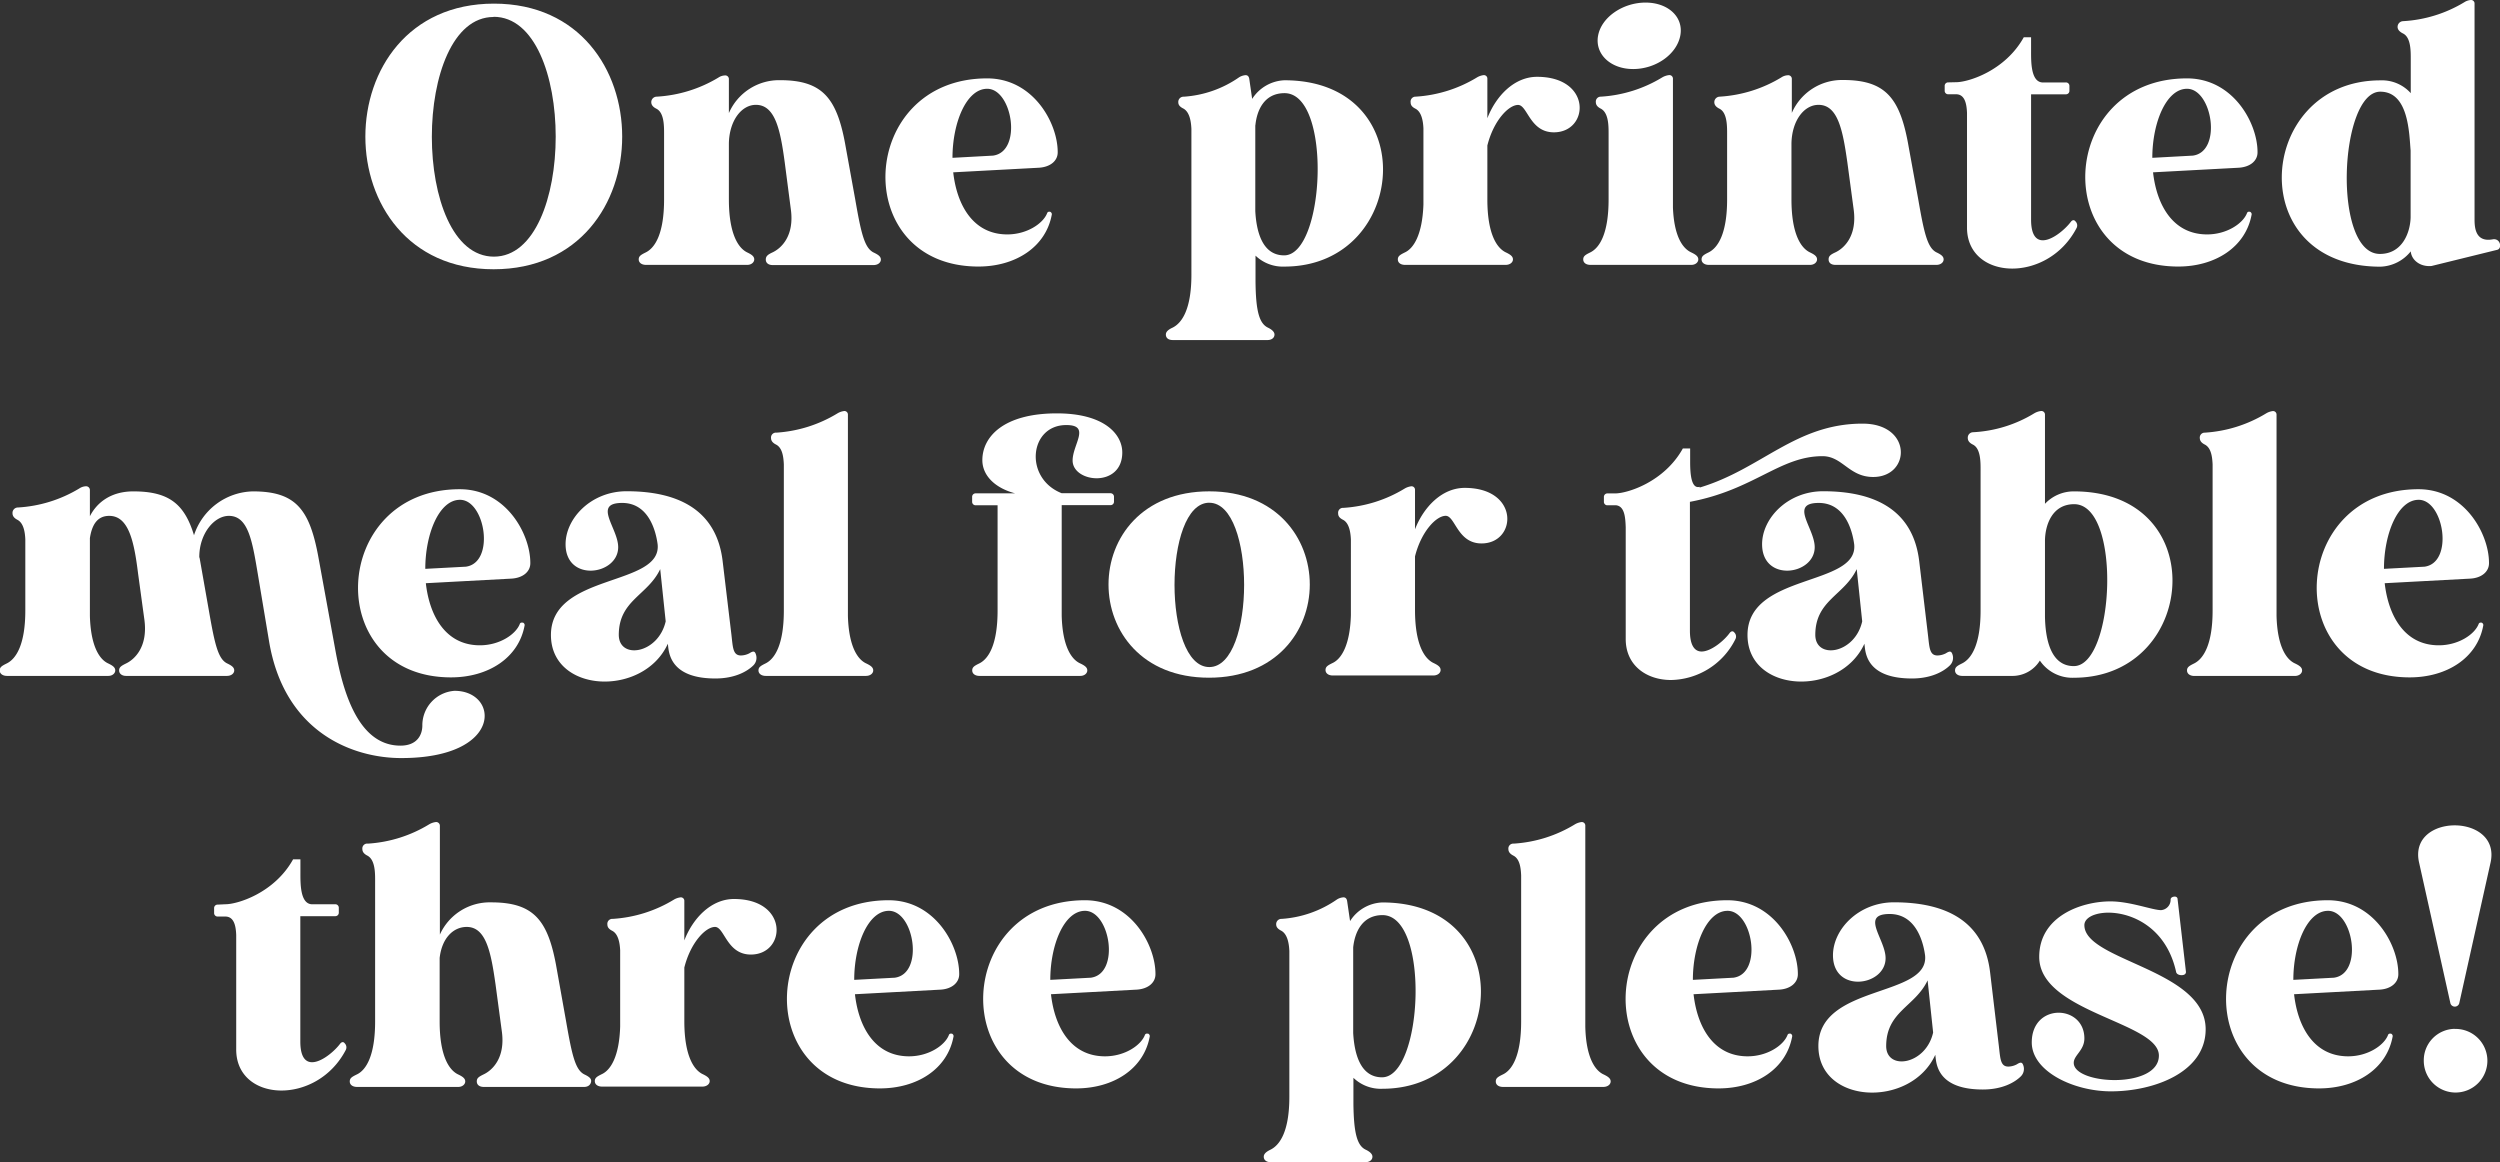
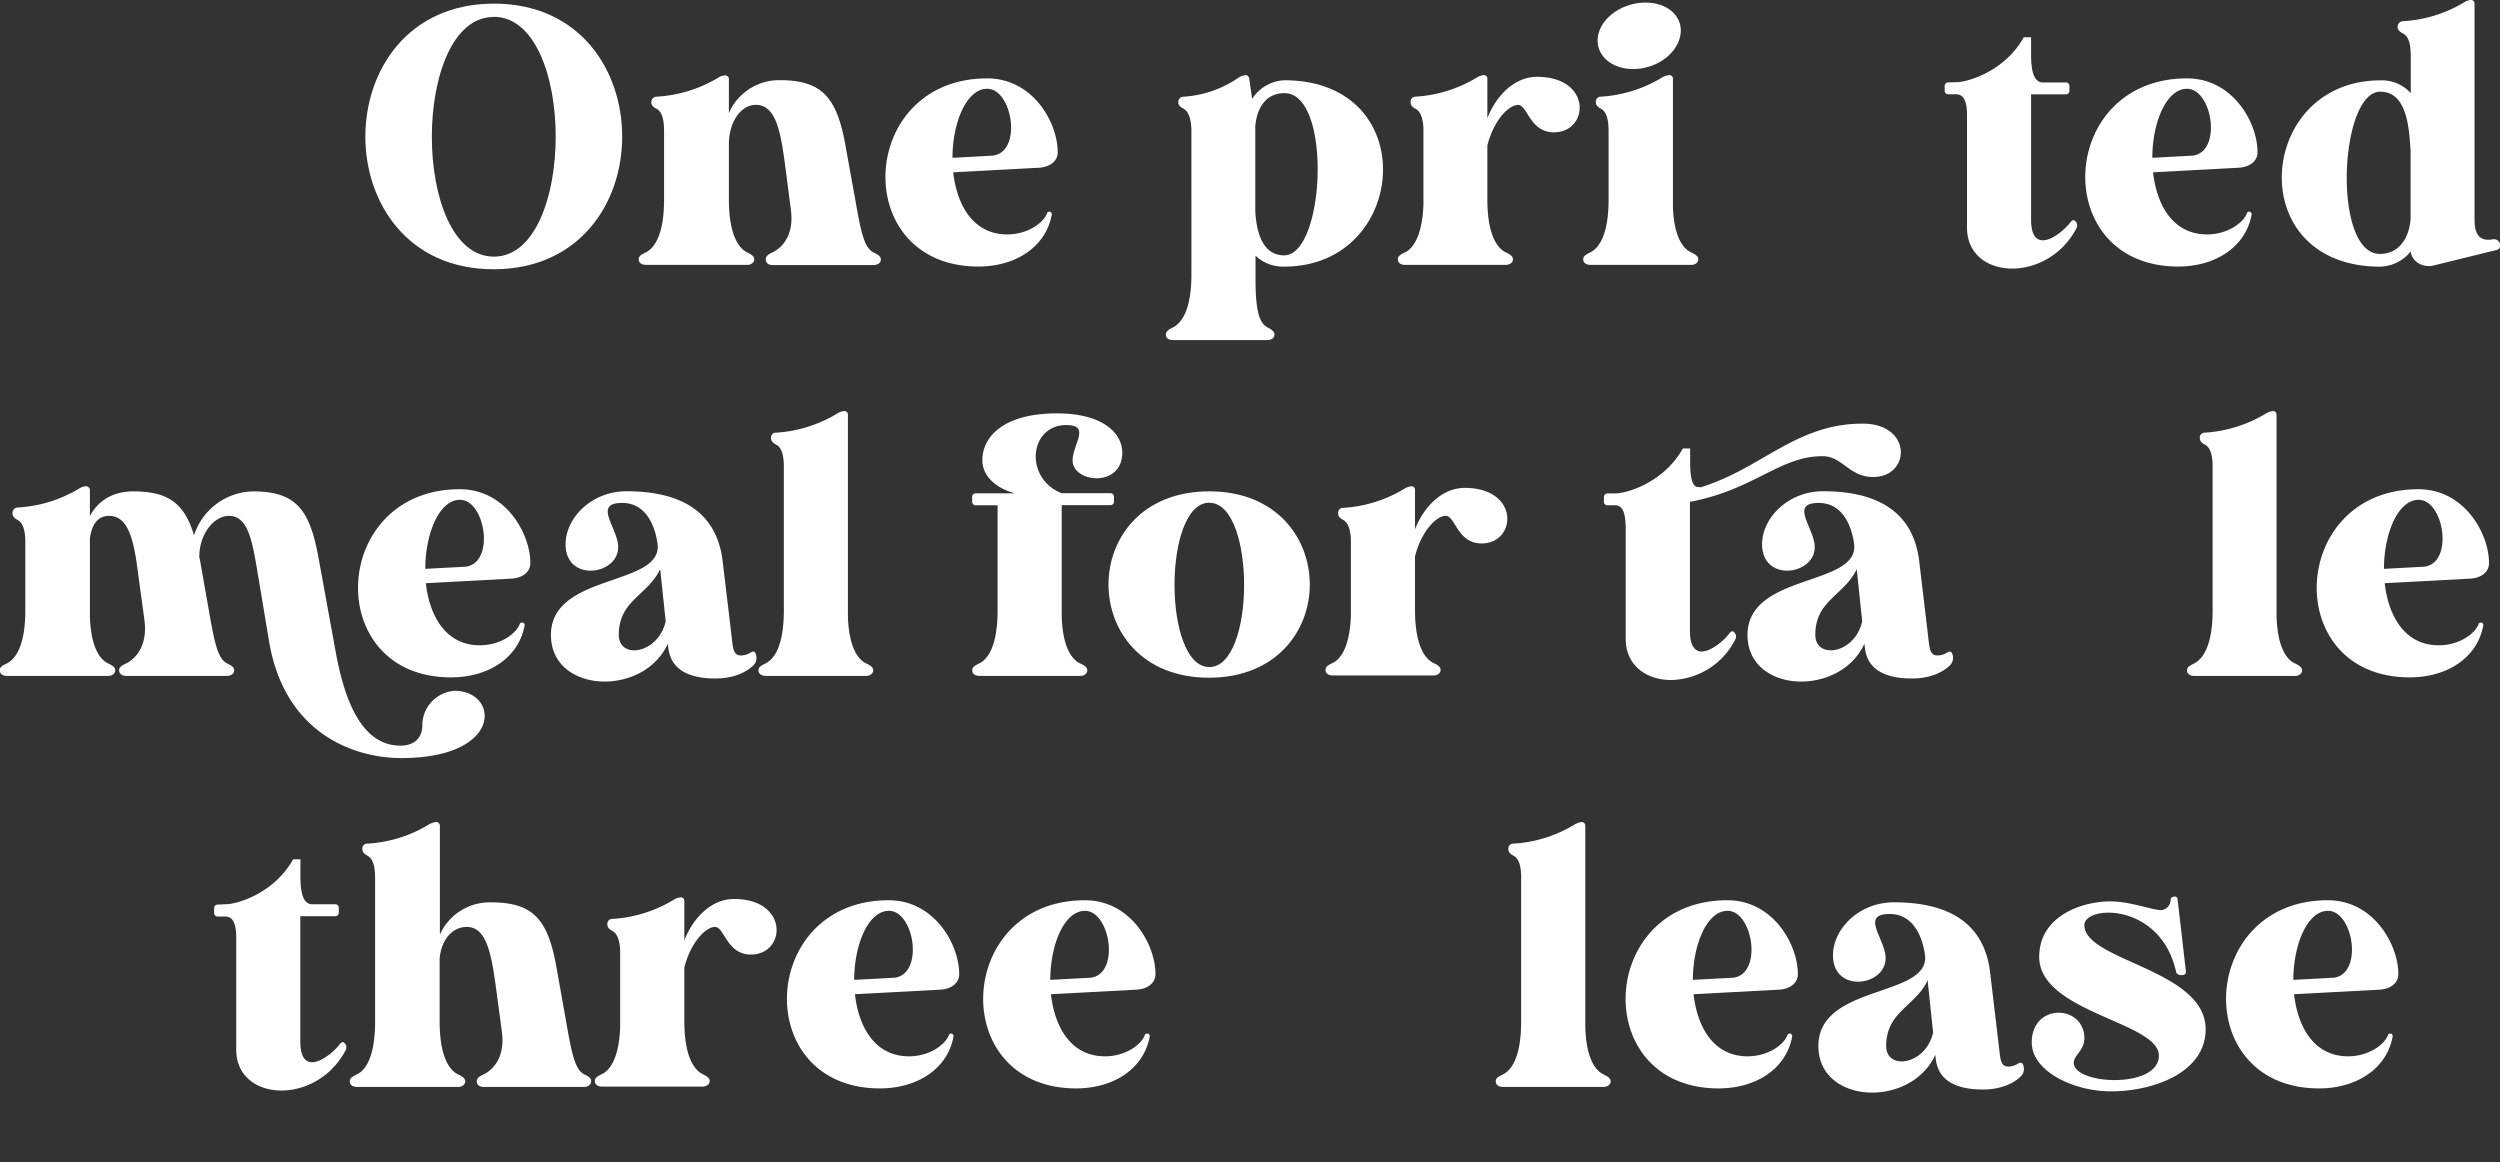
<svg xmlns="http://www.w3.org/2000/svg" viewBox="0 0 543.16 252.5">
  <rect x="0" y="0" width="543.16" height="252.5" fill="#333333" stroke="none" />
  <defs>
    <style>.cls-1{fill:#fff;}</style>
  </defs>
  <g id="Layer_2" data-name="Layer 2">
    <g id="Design">
      <path class="cls-1" d="M79.38,29.69c0-14.45,9.29-28.9,27.94-28.9s27.86,14.45,27.86,28.9S125.89,58.5,107.24,58.5,79.38,44.05,79.38,29.69Zm27.86-26c-17.86,0-17.94,52.07.08,52.07C125.18,55.72,125.26,3.65,107.24,3.65Z" />
      <path class="cls-1" d="M167.81,54.85c1.9-.87,4.84-3.57,4-9.45L170.5,35.32c-.95-7.06-2.06-12.54-6.27-12.54-3.17,0-5.79,3.49-5.87,8.41V43.34c0,7.38,2,10.56,4,11.51,1,.48,1.51.87,1.51,1.51s-.64,1.19-1.51,1.19h-22c-.95,0-1.59-.48-1.59-1.19s.48-1,1.51-1.51c2.06-1,4-4.13,4-11.51v-14c0-1.75.08-4.84-1.67-5.72-.79-.39-1.11-.87-1.11-1.42v-.08A1.2,1.2,0,0,1,142.72,21a29.15,29.15,0,0,0,13.34-4.13,2.73,2.73,0,0,1,1.43-.48.78.78,0,0,1,.87.8v7.38a11.89,11.89,0,0,1,11.11-7.15c9.37,0,12.46,4,14.29,14.61l2.06,11.35c1.27,7.3,2,10.56,4.05,11.51,1,.48,1.51.87,1.51,1.51s-.63,1.19-1.59,1.19H167.88c-.95,0-1.5-.48-1.5-1.19S166.77,55.33,167.81,54.85Z" />
      <path class="cls-1" d="M228.13,46a.6.6,0,0,1,.4.55c-1.27,7.15-7.94,11.36-15.95,11.36-28.1,0-26.36-40.88,1.9-40.88,10,0,15.32,9.68,15.32,16v.08c0,1.83-1.59,3.17-4.05,3.33l-18.65,1c.79,7.06,4.29,13.49,11.75,13.49,4.28,0,7.78-2.38,8.65-4.6a.46.46,0,0,1,.56-.32ZM215.75,33.81c6.43-.87,4.21-14.52-1.27-14.52-4.52,0-7.54,7.38-7.54,15Z" />
      <path class="cls-1" d="M254.73,71.2c2.06-1,4.12-4,4.12-11.51V28c-.08-1.67-.39-3.57-1.66-4.37-.8-.39-1.19-.79-1.19-1.42a1.13,1.13,0,0,1,1.19-1.2,23.73,23.73,0,0,0,12-4.2,3.08,3.08,0,0,1,1.43-.48c.48,0,.72.32.8.8l.63,4.36a8.74,8.74,0,0,1,7-4.05c14.68,0,21.43,9.61,21.43,19.37,0,10.4-7.54,21.11-21.43,21.11a8.53,8.53,0,0,1-6.27-2.38v5.72c.07,6.27.79,9,2.69,9.92,1,.48,1.43,1,1.43,1.51,0,.71-.63,1.19-1.51,1.19H254.81c-1,0-1.51-.48-1.51-1.19C253.3,72.15,253.69,71.68,254.73,71.2Zm18-44V45.88c.23,4.21,1.42,9.6,6.27,9.6,8.89,0,10.47-35.24.08-35.24C274.65,20.24,273.06,24,272.75,27.23Z" />
      <path class="cls-1" d="M307.59,21a29,29,0,0,0,13.34-4.2,3.72,3.72,0,0,1,1.43-.48.75.75,0,0,1,.79.8v8.57c1.83-4.76,5.79-9,10.8-9,12,0,11.35,12.06,3.65,12.06-5.24,0-5.72-5.95-7.78-5.95s-5.32,3.41-6.67,8.81V43.34c0,7.38,2,10.56,4.05,11.51,1,.48,1.51.87,1.51,1.51s-.64,1.19-1.59,1.19H305.29c-1,0-1.59-.48-1.59-1.19s.48-1,1.51-1.51c1.91-.87,3.81-3.81,4.05-10.4V27.86c-.08-1.59-.4-3.49-1.67-4.21-.79-.39-1.11-.79-1.11-1.42A1.07,1.07,0,0,1,307.59,21Z" />
      <path class="cls-1" d="M347.84,21a29,29,0,0,0,13.33-4.2,3.77,3.77,0,0,1,1.43-.48.77.77,0,0,1,.87.8V45.09c.24,6.19,2.07,8.89,4,9.76,1,.48,1.51.87,1.51,1.51s-.63,1.19-1.51,1.19h-21.9c-1,0-1.59-.48-1.59-1.19s.47-1,1.51-1.51c2.06-1,4-4.13,4-11.51v-14c0-1.75.08-4.76-1.66-5.72-.8-.39-1.11-.87-1.11-1.42A1.07,1.07,0,0,1,347.84,21ZM347.2,7.78c.72-4.05,5.4-7.22,10.32-7.22s8.34,3.17,7.54,7.22S359.74,15,354.82,15,346.49,11.75,347.2,7.78Z" />
-       <path class="cls-1" d="M398.72,54.85c1.9-.87,4.84-3.57,4-9.45l-1.35-10.08c-1-7.06-2.07-12.54-6.27-12.54-3.18,0-5.8,3.49-5.88,8.41V43.34c0,7.38,2,10.56,4.05,11.51,1,.48,1.51.87,1.51,1.51s-.64,1.19-1.51,1.19h-22c-.95,0-1.58-.48-1.58-1.19s.47-1,1.5-1.51c2.07-1,4.05-4.13,4.05-11.51v-14c0-1.75.08-4.84-1.66-5.72-.8-.39-1.12-.87-1.12-1.42v-.08A1.2,1.2,0,0,1,373.64,21,29.15,29.15,0,0,0,387,16.83a2.76,2.76,0,0,1,1.43-.48.78.78,0,0,1,.87.8v7.38a11.89,11.89,0,0,1,11.11-7.15c9.37,0,12.47,4,14.29,14.61l2.07,11.35c1.27,7.3,2,10.56,4,11.51,1,.48,1.51.87,1.51,1.51s-.63,1.19-1.58,1.19H398.8c-1,0-1.51-.48-1.51-1.19S397.69,55.33,398.72,54.85Z" />
      <path class="cls-1" d="M425,17.86c2.62,0,10.64-2.46,14.69-9.76h1.59V11c0,2.31-.08,6.67,2.38,6.91h5.16a.75.75,0,0,1,.79.79v1a.75.75,0,0,1-.79.79h-7.54V47.71c0,8.17,6.58,3.25,8.65.47.32-.4.71-.47,1-.08a1.23,1.23,0,0,1,.24,1.43c-6.35,12.22-23.89,11.35-23.81-.16V24.53c-.08-2-.48-4.05-2.39-4.05h-1.66a.75.75,0,0,1-.8-.79v-1a.75.75,0,0,1,.8-.79Z" />
      <path class="cls-1" d="M488.81,46a.6.6,0,0,1,.4.55c-1.27,7.15-7.94,11.36-15.95,11.36-28.1,0-26.36-40.88,1.9-40.88,10,0,15.32,9.68,15.32,16v.08c0,1.83-1.59,3.17-4.05,3.33l-18.65,1c.79,7.06,4.28,13.49,11.75,13.49,4.28,0,7.78-2.38,8.65-4.6a.45.45,0,0,1,.55-.32ZM476.43,33.81c6.43-.87,4.21-14.52-1.27-14.52-4.52,0-7.54,7.38-7.54,15Z" />
      <path class="cls-1" d="M522.07,4.6A28.74,28.74,0,0,0,535.41.48,3,3,0,0,1,536.84,0a.75.75,0,0,1,.79.79V47.71c0,1.82.24,5,4,4.28,1.67-.24,2.06,2.07.87,2.3l-14.21,3.5c-2.46.23-4.36-1.27-4.52-3.18a8.78,8.78,0,0,1-6.59,3.33c-14.68,0-21.43-9.52-21.43-19.36,0-10.4,7.54-21.12,21.43-21.12a8.38,8.38,0,0,1,6.59,2.78V13c0-1.75.08-4.84-1.67-5.72-.79-.39-1.19-.87-1.19-1.43A1.24,1.24,0,0,1,522.07,4.6Zm-4.92,15.32c-8.89,0-10.48,35.25-.08,35.25,4.84,0,6.59-4.61,6.67-7.94V32.7C523.42,29,523.34,19.92,517.15,19.92Z" />
      <path class="cls-1" d="M3.89,110.26a29,29,0,0,0,13.33-4.13,2.79,2.79,0,0,1,1.43-.48.82.82,0,0,1,.88.8v5.71c1.58-3.09,4.68-5.4,9.44-5.4,7.7,0,11.11,2.7,13.18,9.53a13.78,13.78,0,0,1,12.78-9.53c9.36,0,12.38,3.89,14.29,14.53l3.65,20C74.46,150,77.71,162,87,162c3.73,0,4.76-2.46,4.76-4.37a7.51,7.51,0,0,1,7-7.54c9.69,0,10.72,14.61-11.58,14.61-10.64,0-25.48-5.64-28.74-25.48L56,124.62c-1.19-7.06-2.06-12.54-6.27-12.54-3.18,0-6.35,3.81-6.43,8.73a1,1,0,0,0,.08.48l2,11.35c1.27,7.3,2,10.56,4,11.51,1,.48,1.51.87,1.51,1.51s-.63,1.19-1.59,1.19H27.38c-.87,0-1.5-.48-1.5-1.19s.47-1,1.5-1.51c1.83-.87,4.77-3.57,4-9.44L30,124.62c-.87-7.06-2.06-12.54-6.27-12.54-2.46,0-3.73,1.75-4.2,4.84v16.83c.16,6.59,2.06,9.53,4,10.4,1,.48,1.51.87,1.51,1.51s-.63,1.19-1.51,1.19h-22c-.95,0-1.59-.48-1.59-1.19s.48-1,1.51-1.51c2.06-1,4.05-4.13,4.05-11.51V117.16c-.08-1.66-.4-3.49-1.67-4.2-.79-.4-1.11-.88-1.11-1.43A1.17,1.17,0,0,1,3.89,110.26Z" />
      <path class="cls-1" d="M113.59,135.26a.6.6,0,0,1,.4.56c-1.27,7.14-7.94,11.35-16,11.35-28.1,0-26.35-40.88,1.91-40.88,10,0,15.32,9.68,15.32,16v.08c0,1.83-1.59,3.18-4.05,3.34l-18.65,1c.79,7.06,4.28,13.49,11.74,13.49,4.29,0,7.78-2.38,8.66-4.6a.44.44,0,0,1,.55-.32Zm-12.38-12.14c6.43-.88,4.21-14.53-1.27-14.53-4.53,0-7.54,7.38-7.54,15Z" />
      <path class="cls-1" d="M155.42,147.41c-9,0-10-4.69-10.24-6.83l-.08-.72c-5.31,11.67-25.4,10.8-25.4-1.9,0-13.49,24.13-10.48,23.18-19.69-.32-2.46-1.74-9-7.7-9-6.51,0-.87,5.48-.87,9.61,0,6.11-11.43,7.7-11.43-.64,0-5.63,5.56-11.51,13.26-11.51,11.66,0,19.6,4.37,20.87,15.24l1.91,16c.31,2.7.31,4.44,2.06,4.44a4.14,4.14,0,0,0,1.83-.47c.87-.56,1.19-.48,1.42.24a2.3,2.3,0,0,1-.55,2.38C162.33,145.9,159.63,147.41,155.42,147.41ZM144.63,135l-1.19-11.35c-2.7,5.72-9,6.75-9,14.29C134.47,143.36,143,142.09,144.63,135Z" />
      <path class="cls-1" d="M168.68,94A29.09,29.09,0,0,0,182,89.78a3.73,3.73,0,0,1,1.42-.48.76.76,0,0,1,.8.8v43.65c.16,6.59,2.06,9.53,4,10.4,1,.48,1.5.87,1.5,1.51s-.63,1.19-1.58,1.19H166.38c-.95,0-1.59-.48-1.59-1.19s.48-1,1.51-1.51c2.06-1,4-4.13,4-11.51V100.89c-.08-1.67-.32-3.57-1.67-4.29-.79-.39-1.11-.87-1.11-1.42A1.06,1.06,0,0,1,168.68,94Z" />
      <path class="cls-1" d="M230.67,107.16h10.56a.76.76,0,0,1,.8.8v1a.75.75,0,0,1-.8.79H230.67v24c.16,6.59,2.07,9.53,4.05,10.4,1,.48,1.51.87,1.51,1.51s-.63,1.19-1.51,1.19H212.81c-.95,0-1.58-.48-1.58-1.19s.47-1,1.51-1.51c2.06-1,4-4.13,4-11.51V109.78H212a.75.75,0,0,1-.79-.79v-1a.75.75,0,0,1,.79-.8h8.57c-4.28-1.11-7.14-3.81-7.14-7.22,0-5,4.52-10.16,16.19-10.16,10.4,0,14.21,4.6,14.21,8.49,0,7.78-10.79,6.59-10.79,1.75,0-3.49,4-7.7-1.35-7.7C223.61,92.32,222.42,103.91,230.67,107.16Z" />
      <path class="cls-1" d="M240.84,127c0-10.16,7.3-20.25,21.9-20.25s21.83,10.16,21.83,20.25-7.3,20.24-21.9,20.24S240.84,137.09,240.84,127Zm21.9-17.78c-10.08,0-10.08,35.71,0,35.71S272.83,109.23,262.74,109.23Z" />
      <path class="cls-1" d="M291.88,110.34a29,29,0,0,0,13.33-4.21,3.77,3.77,0,0,1,1.43-.48.75.75,0,0,1,.79.8V115c1.83-4.76,5.8-9,10.8-9,12,0,11.35,12.07,3.65,12.07-5.24,0-5.71-6-7.78-6s-5.32,3.42-6.67,8.81v11.67c0,7.38,2,10.56,4.05,11.51,1,.48,1.51.87,1.51,1.51s-.63,1.19-1.59,1.19H289.57c-.95,0-1.58-.48-1.58-1.19s.47-1,1.51-1.51c1.9-.87,3.81-3.81,4-10.4V117.16c-.08-1.58-.39-3.49-1.66-4.2-.8-.4-1.11-.8-1.11-1.43A1.06,1.06,0,0,1,291.88,110.34Z" />
      <path class="cls-1" d="M348.47,109v-1a.76.76,0,0,1,.8-.8h1.66c2.62,0,10.64-2.46,14.69-9.76h1.59v2.86c0,2.3.15,6,2.06,5.47v.16c13.41-4,20.8-13.89,35.4-13.89,10.88,0,10.48,11.59,2.3,11.59-5.24,0-6.66-4.52-11-4.52-9.29,0-14.84,7.3-28.81,9.92v28c0,3.33,1.11,4.52,2.54,4.52,2.06,0,4.92-2.38,6.11-4.05.32-.39.71-.47,1-.08a1.23,1.23,0,0,1,.24,1.43,15.93,15.93,0,0,1-14,8.89c-5.32,0-9.92-3.17-9.84-9.05V114.54c-.08-2.14-.24-4.52-2.07-4.76h-2A.75.75,0,0,1,348.47,109Z" />
      <path class="cls-1" d="M415.39,147.41c-9.05,0-10-4.69-10.24-6.83l-.08-.72c-5.32,11.67-25.4,10.8-25.4-1.9,0-13.49,24.13-10.48,23.18-19.69-.32-2.46-1.75-9-7.7-9-6.51,0-.88,5.48-.88,9.61,0,6.11-11.43,7.7-11.43-.64,0-5.63,5.56-11.51,13.26-11.51,11.67,0,19.61,4.37,20.88,15.24l1.9,16c.32,2.7.32,4.44,2.06,4.44a4.14,4.14,0,0,0,1.83-.47c.87-.56,1.19-.48,1.43.24a2.28,2.28,0,0,1-.56,2.38C422.29,145.9,419.59,147.41,415.39,147.41ZM404.59,135l-1.19-11.35c-2.7,5.72-9,6.75-9,14.29C394.43,143.36,403,142.09,404.59,135Z" />
-       <path class="cls-1" d="M428.65,93.91A28.22,28.22,0,0,0,442,89.78a3.77,3.77,0,0,1,1.43-.48.78.78,0,0,1,.87.8v19.36a8.56,8.56,0,0,1,6.27-2.7c14.69,0,21.43,9.53,21.43,19.37,0,10.4-7.54,21.12-21.43,21.12a8.52,8.52,0,0,1-7.38-3.73,7,7,0,0,1-6.19,3.33H426.34c-.95,0-1.58-.48-1.58-1.19s.47-1,1.5-1.51c2.07-1,4.05-4.13,4.05-11.51V102.32c0-1.75.08-4.84-1.66-5.72-.8-.39-1.12-.87-1.12-1.42A1.17,1.17,0,0,1,428.65,93.91Zm22,15.63c-4.76,0-6.27,4.45-6.35,7.78V134c.08,4.29,1,10.72,6.27,10.72C459.44,144.71,461,109.54,450.63,109.54Z" />
      <path class="cls-1" d="M479.05,94a29.13,29.13,0,0,0,13.34-4.21,3.73,3.73,0,0,1,1.42-.48.76.76,0,0,1,.8.8v43.65c.16,6.59,2.06,9.53,4.05,10.4,1,.48,1.5.87,1.5,1.51s-.63,1.19-1.58,1.19H476.75c-.95,0-1.59-.48-1.59-1.19s.48-1,1.51-1.51c2.06-1,4.05-4.13,4.05-11.51V100.89c-.08-1.67-.32-3.57-1.67-4.29-.79-.39-1.11-.87-1.11-1.42A1.06,1.06,0,0,1,479.05,94Z" />
      <path class="cls-1" d="M539.14,135.26a.6.6,0,0,1,.4.56c-1.27,7.14-7.94,11.35-16,11.35-28.1,0-26.35-40.88,1.91-40.88,10,0,15.32,9.68,15.32,16v.08c0,1.83-1.59,3.18-4,3.34l-18.66,1c.8,7.06,4.29,13.49,11.75,13.49,4.29,0,7.78-2.38,8.65-4.6a.46.46,0,0,1,.56-.32Zm-12.38-12.14c6.43-.88,4.2-14.53-1.27-14.53-4.53,0-7.54,7.38-7.54,15Z" />
      <path class="cls-1" d="M49,196.46c2.62,0,10.64-2.46,14.68-9.76h1.59v2.86c0,2.3-.08,6.67,2.38,6.9h5.16a.76.76,0,0,1,.8.8v1a.75.75,0,0,1-.8.79H65.25v27.23c0,8.18,6.59,3.25,8.65.48.32-.4.72-.48,1-.08a1.24,1.24,0,0,1,.23,1.43c-6.35,12.22-23.89,11.35-23.81-.16V203.13c-.08-2-.48-4-2.38-4H47.31a.75.75,0,0,1-.79-.79v-1a.75.75,0,0,1,.79-.8Z" />
      <path class="cls-1" d="M79.94,183.29a29,29,0,0,0,13.33-4.21,3.77,3.77,0,0,1,1.43-.48.81.81,0,0,1,.87.8v23.65a11.88,11.88,0,0,1,11.12-7c9.36,0,12.46,3.89,14.28,14.52L123,221.94c1.27,7.31,2,10.56,4,11.51,1,.48,1.5.88,1.43,1.51s-.56,1.19-1.51,1.19H105.1c-.95,0-1.51-.47-1.51-1.19s.4-1,1.43-1.51c1.9-.87,4.84-3.57,4-9.44l-1.35-10.08c-1-7.07-2.07-12.54-6.27-12.54-2.94,0-5.4,2.46-5.88,6.74v13.81c0,7.39,2,10.56,4.05,11.51,1,.48,1.51.88,1.51,1.51s-.63,1.19-1.51,1.19h-22c-.95,0-1.58-.47-1.58-1.19s.47-1,1.51-1.51c2.06-.95,4-4.12,4-11.51V191.62c0-1.74.08-4.76-1.66-5.71-.8-.4-1.11-.88-1.11-1.43A1.06,1.06,0,0,1,79.94,183.29Z" />
      <path class="cls-1" d="M133.12,199.64a29,29,0,0,0,13.34-4.21,3.68,3.68,0,0,1,1.43-.47.75.75,0,0,1,.79.79v8.57c1.82-4.76,5.79-9,10.79-9,12,0,11.35,12.07,3.66,12.07-5.24,0-5.72-6-7.78-6s-5.32,3.42-6.67,8.82v11.66c0,7.39,2,10.56,4,11.51,1,.48,1.51.88,1.51,1.51s-.64,1.19-1.59,1.19H130.82c-.95,0-1.59-.47-1.59-1.19s.48-1,1.51-1.51c1.91-.87,3.81-3.81,4-10.39V206.47c-.08-1.59-.4-3.5-1.67-4.21-.79-.4-1.11-.8-1.11-1.43A1.07,1.07,0,0,1,133.12,199.64Z" />
      <path class="cls-1" d="M206.78,224.56a.6.6,0,0,1,.4.56c-1.27,7.14-7.94,11.35-16,11.35-28.1,0-26.36-40.88,1.9-40.88,10,0,15.32,9.69,15.32,16v.08c0,1.83-1.59,3.18-4,3.34l-18.65,1c.79,7.07,4.29,13.49,11.75,13.49,4.28,0,7.78-2.38,8.65-4.6a.45.45,0,0,1,.55-.32ZM194.4,212.42c6.43-.87,4.21-14.53-1.27-14.53-4.52,0-7.54,7.39-7.54,15Z" />
      <path class="cls-1" d="M249.41,224.56a.6.6,0,0,1,.4.56c-1.27,7.14-7.94,11.35-16,11.35-28.1,0-26.35-40.88,1.91-40.88,10,0,15.32,9.69,15.32,16v.08c0,1.83-1.59,3.18-4.05,3.34l-18.65,1c.79,7.07,4.28,13.49,11.74,13.49,4.29,0,7.78-2.38,8.65-4.6a.46.46,0,0,1,.56-.32ZM237,212.42c6.43-.87,4.2-14.53-1.27-14.53-4.53,0-7.54,7.39-7.54,15Z" />
-       <path class="cls-1" d="M276,249.8c2.07-1,4.13-4,4.13-11.5V206.62c-.08-1.66-.4-3.57-1.67-4.36-.79-.4-1.19-.8-1.19-1.43a1.13,1.13,0,0,1,1.19-1.19,23.77,23.77,0,0,0,12-4.21,3,3,0,0,1,1.43-.47c.47,0,.71.31.79.79l.64,4.37a8.68,8.68,0,0,1,7-4.05c14.69,0,21.43,9.6,21.43,19.37,0,10.39-7.54,21.11-21.43,21.11a8.54,8.54,0,0,1-6.27-2.38v5.71c.08,6.27.79,9.05,2.7,9.92,1,.48,1.43,1,1.43,1.51,0,.72-.64,1.19-1.51,1.19H276.08c-.95,0-1.51-.47-1.51-1.19C274.57,250.76,275,250.28,276,249.8Zm18-44v18.65c.24,4.21,1.43,9.61,6.27,9.61,8.89,0,10.48-35.24.08-35.24C295.93,198.85,294.34,202.58,294,205.83Z" />
      <path class="cls-1" d="M328.87,183.29a28.93,28.93,0,0,0,13.33-4.21,3.77,3.77,0,0,1,1.43-.48.76.76,0,0,1,.8.8v43.66c.15,6.58,2.06,9.52,4,10.39,1,.48,1.51.88,1.51,1.51s-.63,1.19-1.59,1.19H326.57c-1,0-1.59-.47-1.59-1.19s.47-1,1.51-1.51c2.06-.95,4-4.12,4-11.51V190.19c-.07-1.66-.31-3.57-1.66-4.28-.8-.4-1.11-.88-1.11-1.43A1.06,1.06,0,0,1,328.87,183.29Z" />
      <path class="cls-1" d="M389,224.56a.61.61,0,0,1,.39.56c-1.27,7.14-7.93,11.35-16,11.35-28.1,0-26.35-40.88,1.9-40.88,10,0,15.32,9.69,15.32,16v.08c0,1.83-1.58,3.18-4,3.34l-18.66,1c.8,7.07,4.29,13.49,11.75,13.49,4.29,0,7.78-2.38,8.65-4.6a.46.46,0,0,1,.56-.32Zm-12.39-12.14c6.43-.87,4.21-14.53-1.27-14.53-4.52,0-7.54,7.39-7.54,15Z" />
      <path class="cls-1" d="M430.79,236.71c-9.05,0-10-4.69-10.24-6.83l-.08-.71c-5.32,11.67-25.4,10.79-25.4-1.91,0-13.49,24.13-10.48,23.18-19.68-.32-2.46-1.75-9-7.7-9-6.51,0-.88,5.47-.88,9.6,0,6.11-11.43,7.7-11.43-.63,0-5.64,5.56-11.51,13.26-11.51,11.67,0,19.61,4.36,20.88,15.24l1.9,16c.32,2.7.32,4.45,2.06,4.45a4.13,4.13,0,0,0,1.83-.48c.87-.56,1.19-.48,1.43.24a2.28,2.28,0,0,1-.56,2.38C437.69,235.2,435,236.71,430.79,236.71ZM420,224.33,418.8,213c-2.7,5.72-9,6.75-9,14.29C409.83,232.66,418.41,231.39,420,224.33Z" />
      <path class="cls-1" d="M452.86,201c0,7.78,26.35,9.6,26.35,22.62,0,9.37-11.27,13.49-20.56,13.49-8.17,0-17.22-4.36-17.22-10.63,0-8.65,11.43-8.26,11.43-.87,0,2.61-2.31,3.65-2.31,5.31,0,4.77,18.5,5.72,18.5-1.58s-26-9.37-26-21.44c0-8.81,9.13-12.06,15.48-12.06,4.29,0,9.13,1.9,11,1.9a2.26,2.26,0,0,0,2.07-2.3c0-.31.24-.55.71-.63s.8.16.8.55l1.82,15.8c0,.47-.39.71-.95.71s-1.11-.24-1.19-.71C469.45,196,452.86,196.62,452.86,201Z" />
      <path class="cls-1" d="M519.45,224.56a.6.6,0,0,1,.4.56c-1.27,7.14-7.94,11.35-16,11.35-28.1,0-26.36-40.88,1.9-40.88,10,0,15.32,9.69,15.32,16v.08c0,1.83-1.59,3.18-4,3.34l-18.65,1c.79,7.07,4.29,13.49,11.75,13.49,4.28,0,7.78-2.38,8.65-4.6a.45.45,0,0,1,.55-.32Zm-12.38-12.14c6.43-.87,4.21-14.53-1.27-14.53-4.52,0-7.54,7.39-7.54,15Z" />
-       <path class="cls-1" d="M534.3,218a1,1,0,0,1-1.91,0l-6.82-30.64c-2.38-10.72,17.86-10.72,15.55,0Zm-.95,5.55a6.91,6.91,0,1,1-6.75,6.91A6.83,6.83,0,0,1,533.35,223.53Z" />
    </g>
  </g>
</svg>